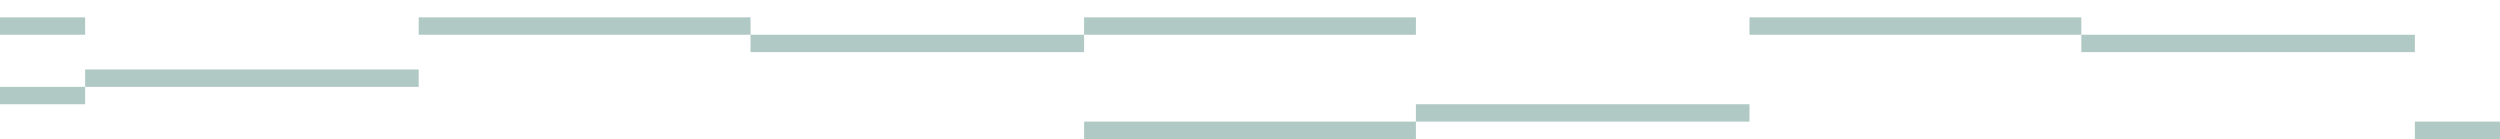
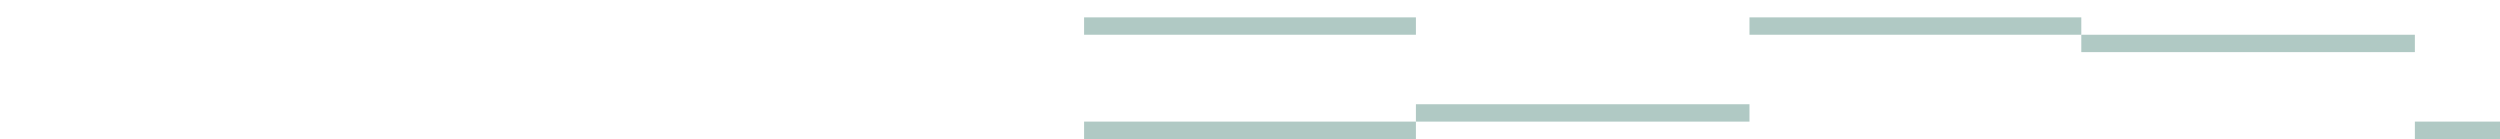
<svg xmlns="http://www.w3.org/2000/svg" width="1439" height="80" viewBox="0 0 1439 80" fill="none">
-   <rect y="20" width="10" height="49" transform="rotate(-90 0 20)" fill="#B0C9C4" />
-   <rect x="241" y="20" width="10" height="191" transform="rotate(-90 241 20)" fill="#B0C9C4" />
  <rect x="624" y="20" width="10" height="191" transform="rotate(-90 624 20)" fill="#B0C9C4" />
  <rect x="1007" y="20" width="10" height="191" transform="rotate(-90 1007 20)" fill="#B0C9C4" />
-   <rect x="432" y="30" width="10" height="192" transform="rotate(-90 432 30)" fill="#B0C9C4" />
  <rect x="1198" y="30" width="10" height="192" transform="rotate(-90 1198 30)" fill="#B0C9C4" />
-   <rect y="60" width="10" height="49" transform="rotate(-90 0 60)" fill="#B0C9C4" />
-   <rect x="49" y="50" width="10" height="192" transform="rotate(-90 49 50)" fill="#B0C9C4" />
  <rect x="1390" y="80" width="10" height="49" transform="rotate(-90 1390 80)" fill="#B0C9C4" />
  <rect x="624" y="80" width="10" height="191" transform="rotate(-90 624 80)" fill="#B0C9C4" />
  <rect x="815" y="70" width="10" height="192" transform="rotate(-90 815 70)" fill="#B0C9C4" />
</svg>